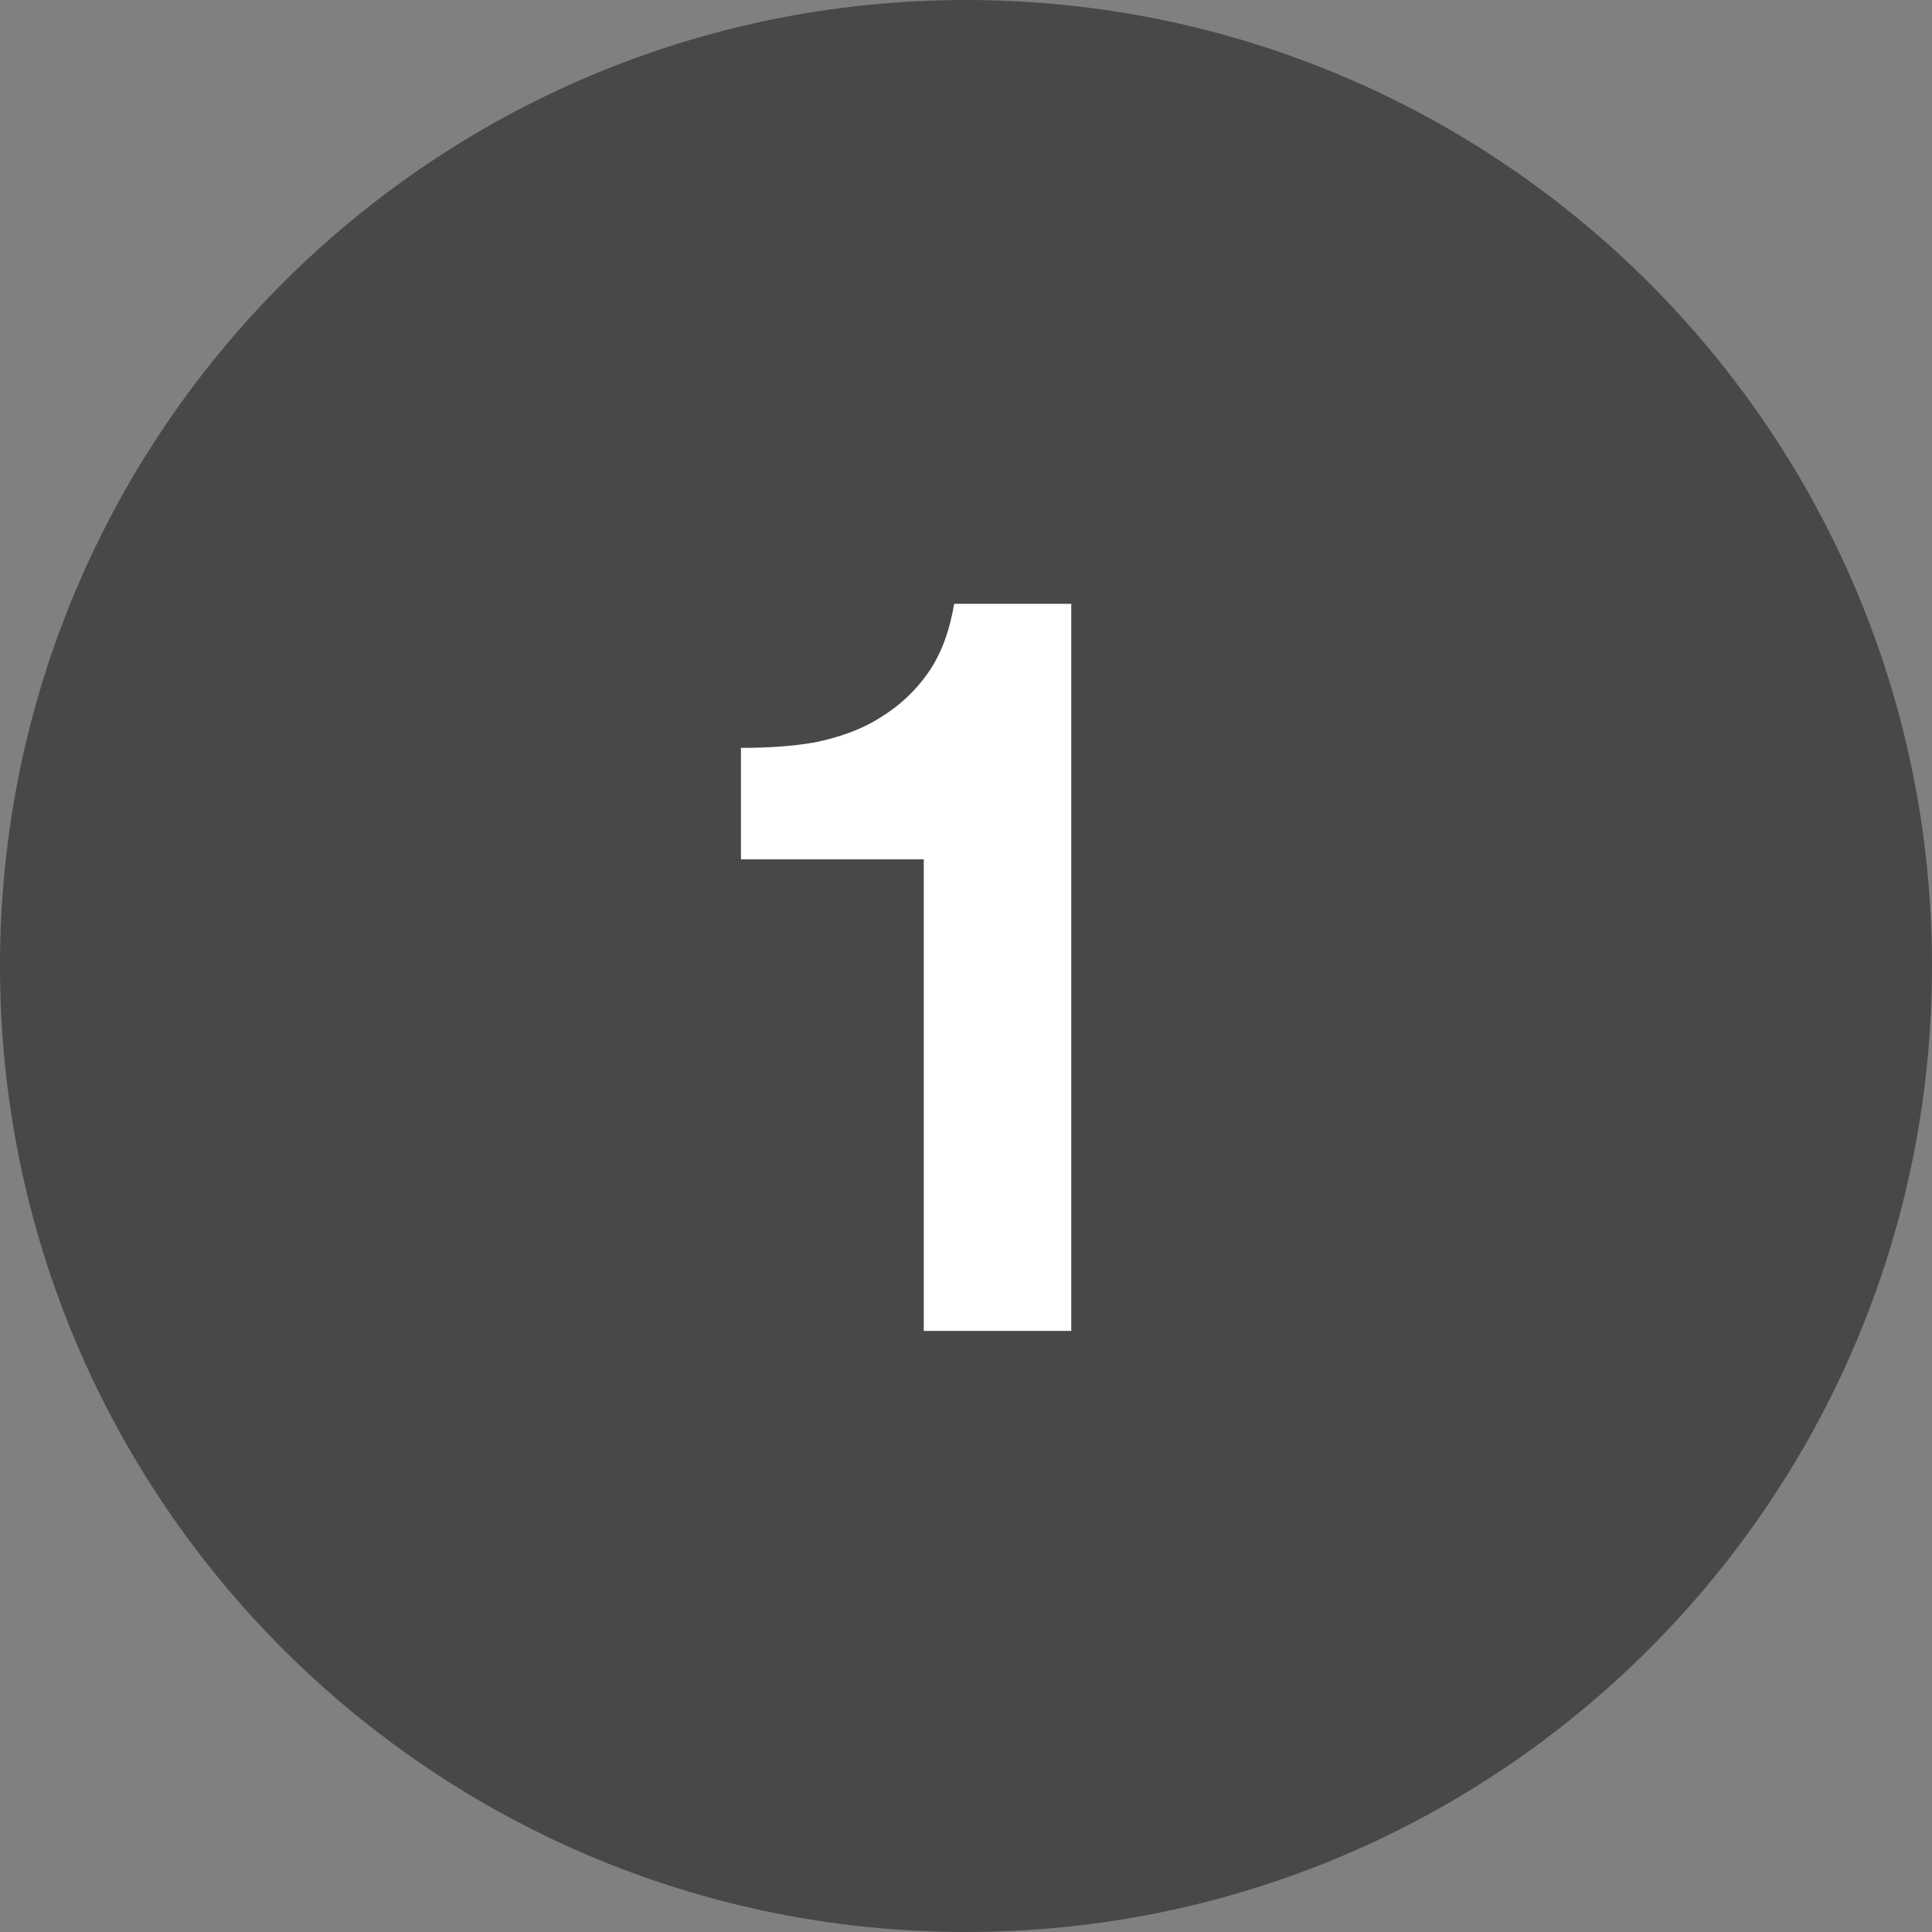
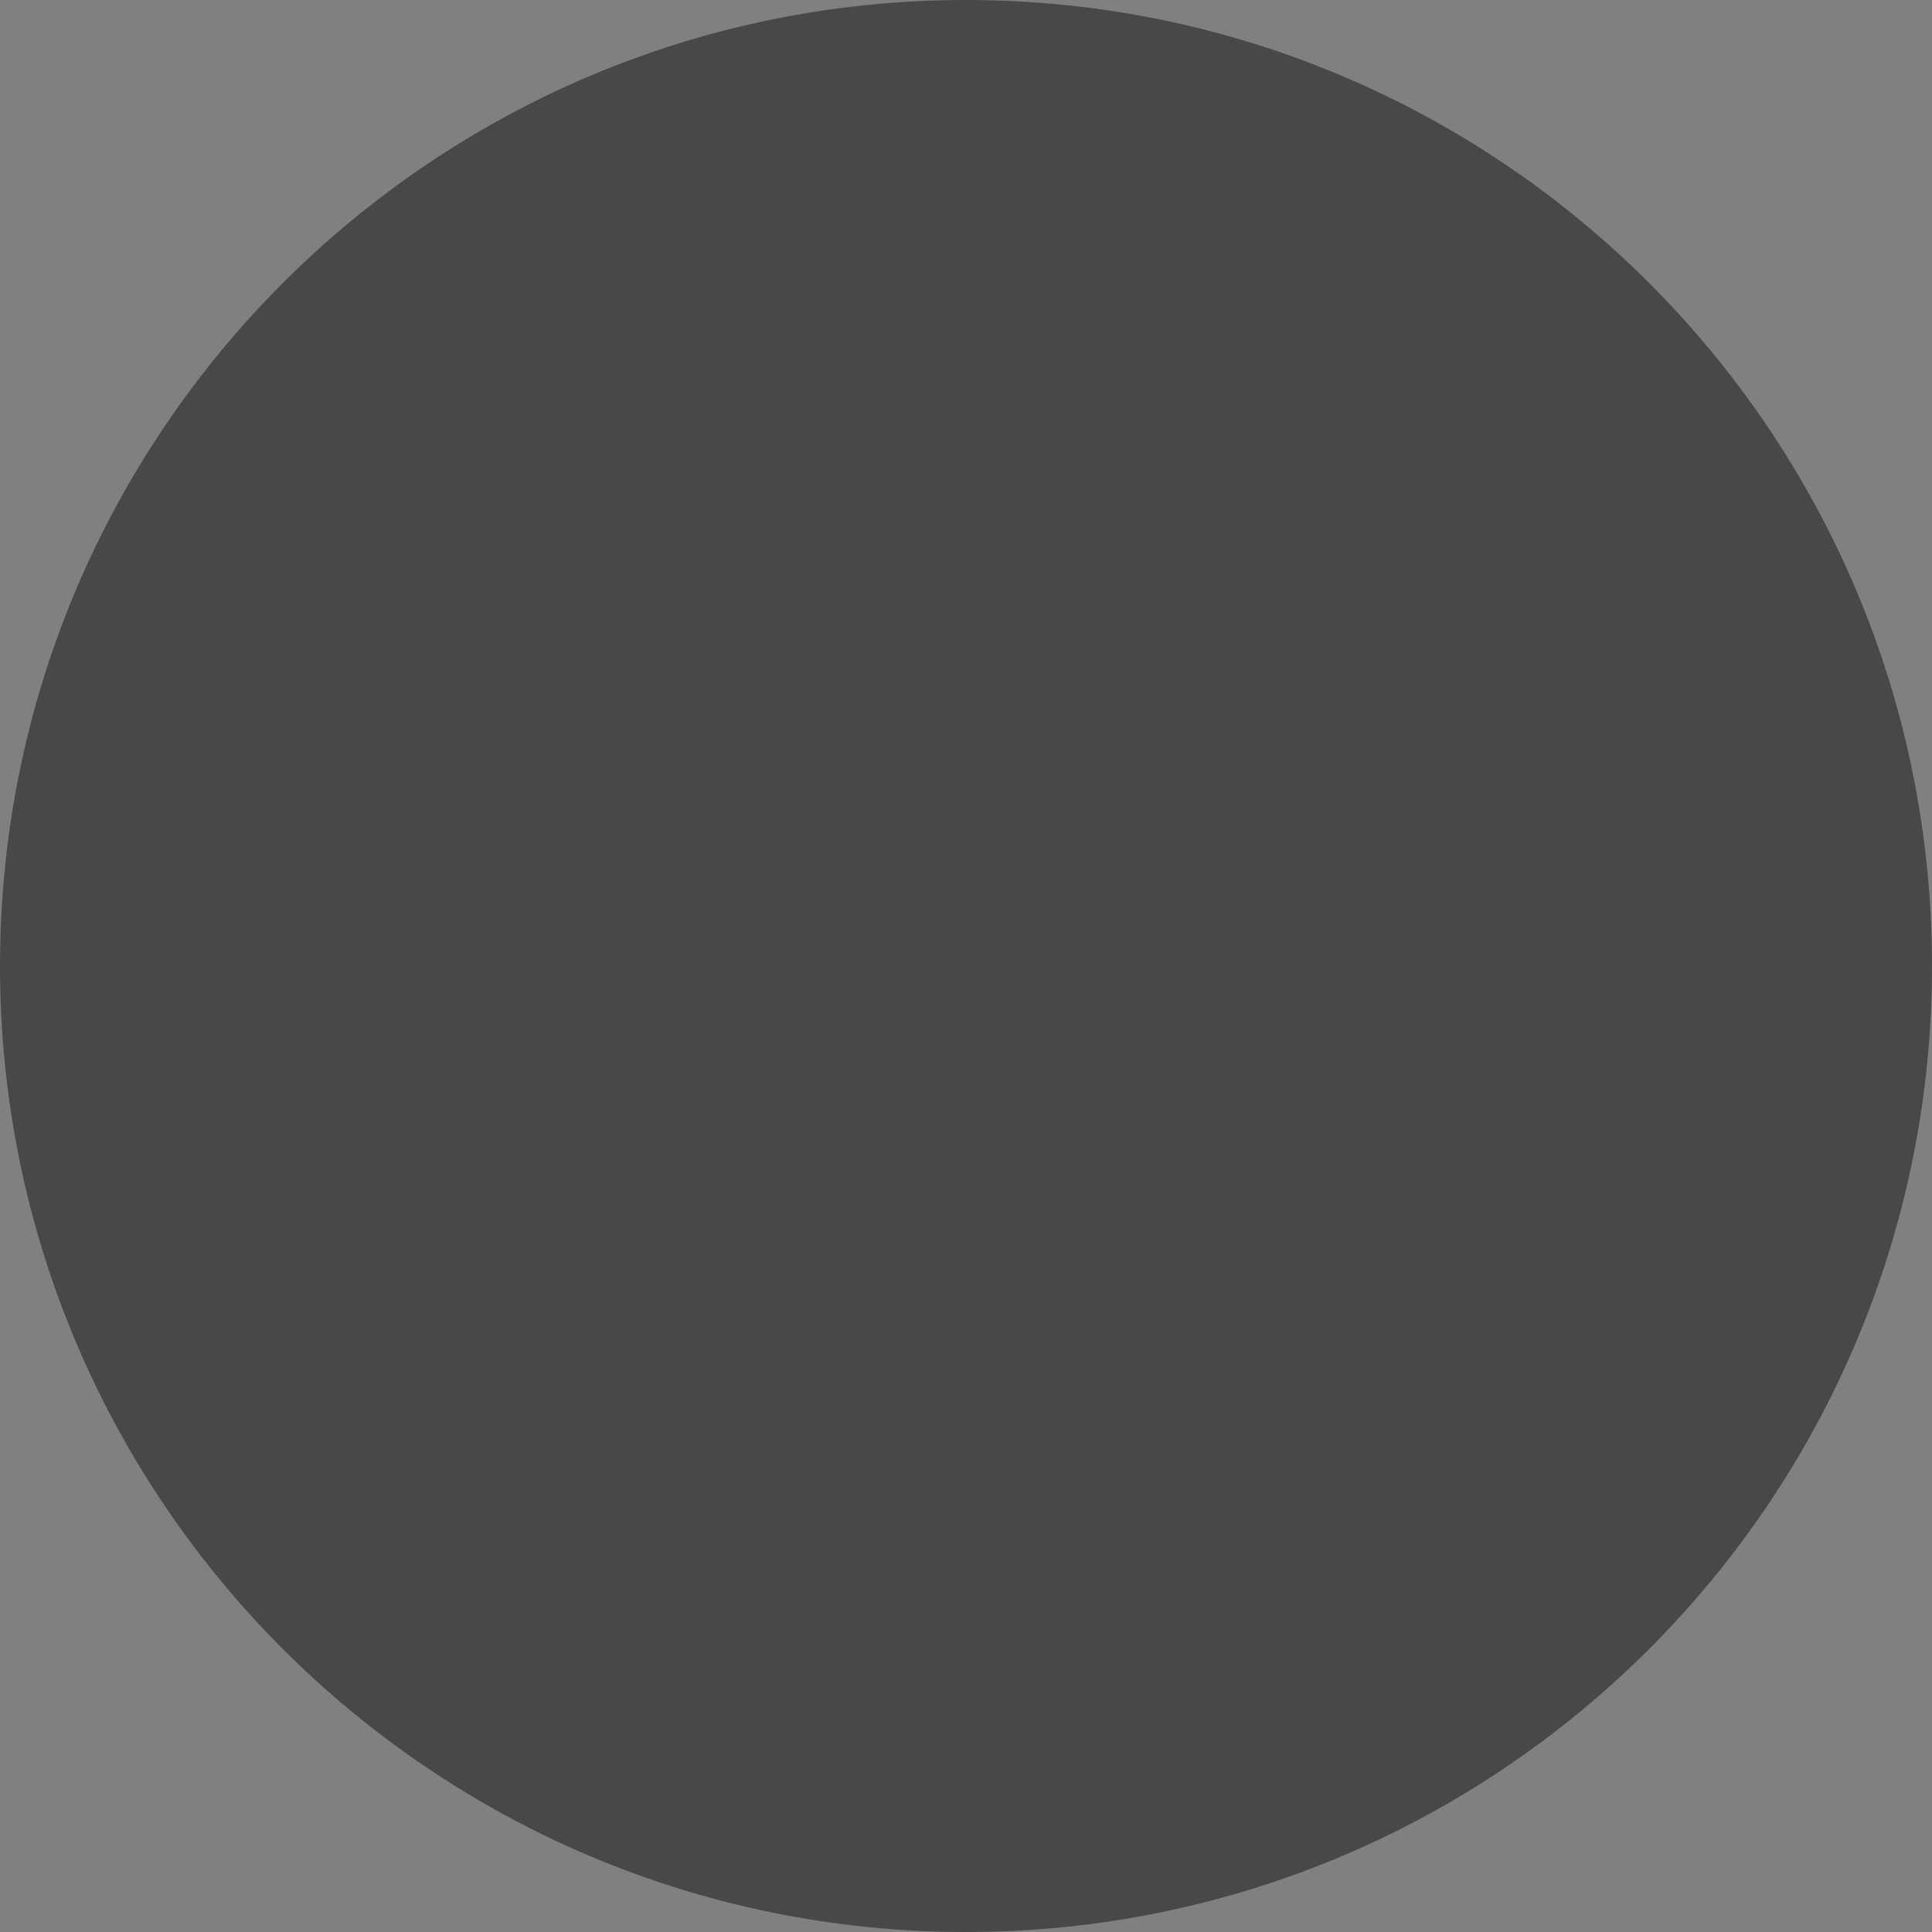
<svg xmlns="http://www.w3.org/2000/svg" id="Layer_2" viewBox="0 0 27.9 27.9">
  <rect x="0" y="0" width="27.9" height="27.9" fill="#808080" stroke="none" />
  <defs>
    <style>.cls-1{fill:#fff;}.cls-2{fill:#484848;}</style>
  </defs>
  <g id="Layer_1-2">
    <g>
      <path class="cls-2" d="M13.95,27.9c7.7,0,13.95-6.24,13.95-13.95S21.65,0,13.95,0,0,6.24,0,13.95s6.25,13.95,13.95,13.95" />
-       <path class="cls-1" d="M13.34,19.22v-6.81h-2.64v-1.61c.37,0,.73-.02,1.07-.08,.34-.07,.66-.18,.93-.35,.28-.17,.51-.38,.7-.65,.19-.27,.31-.6,.38-1h1.69v10.5h-2.13Z" />
    </g>
  </g>
</svg>